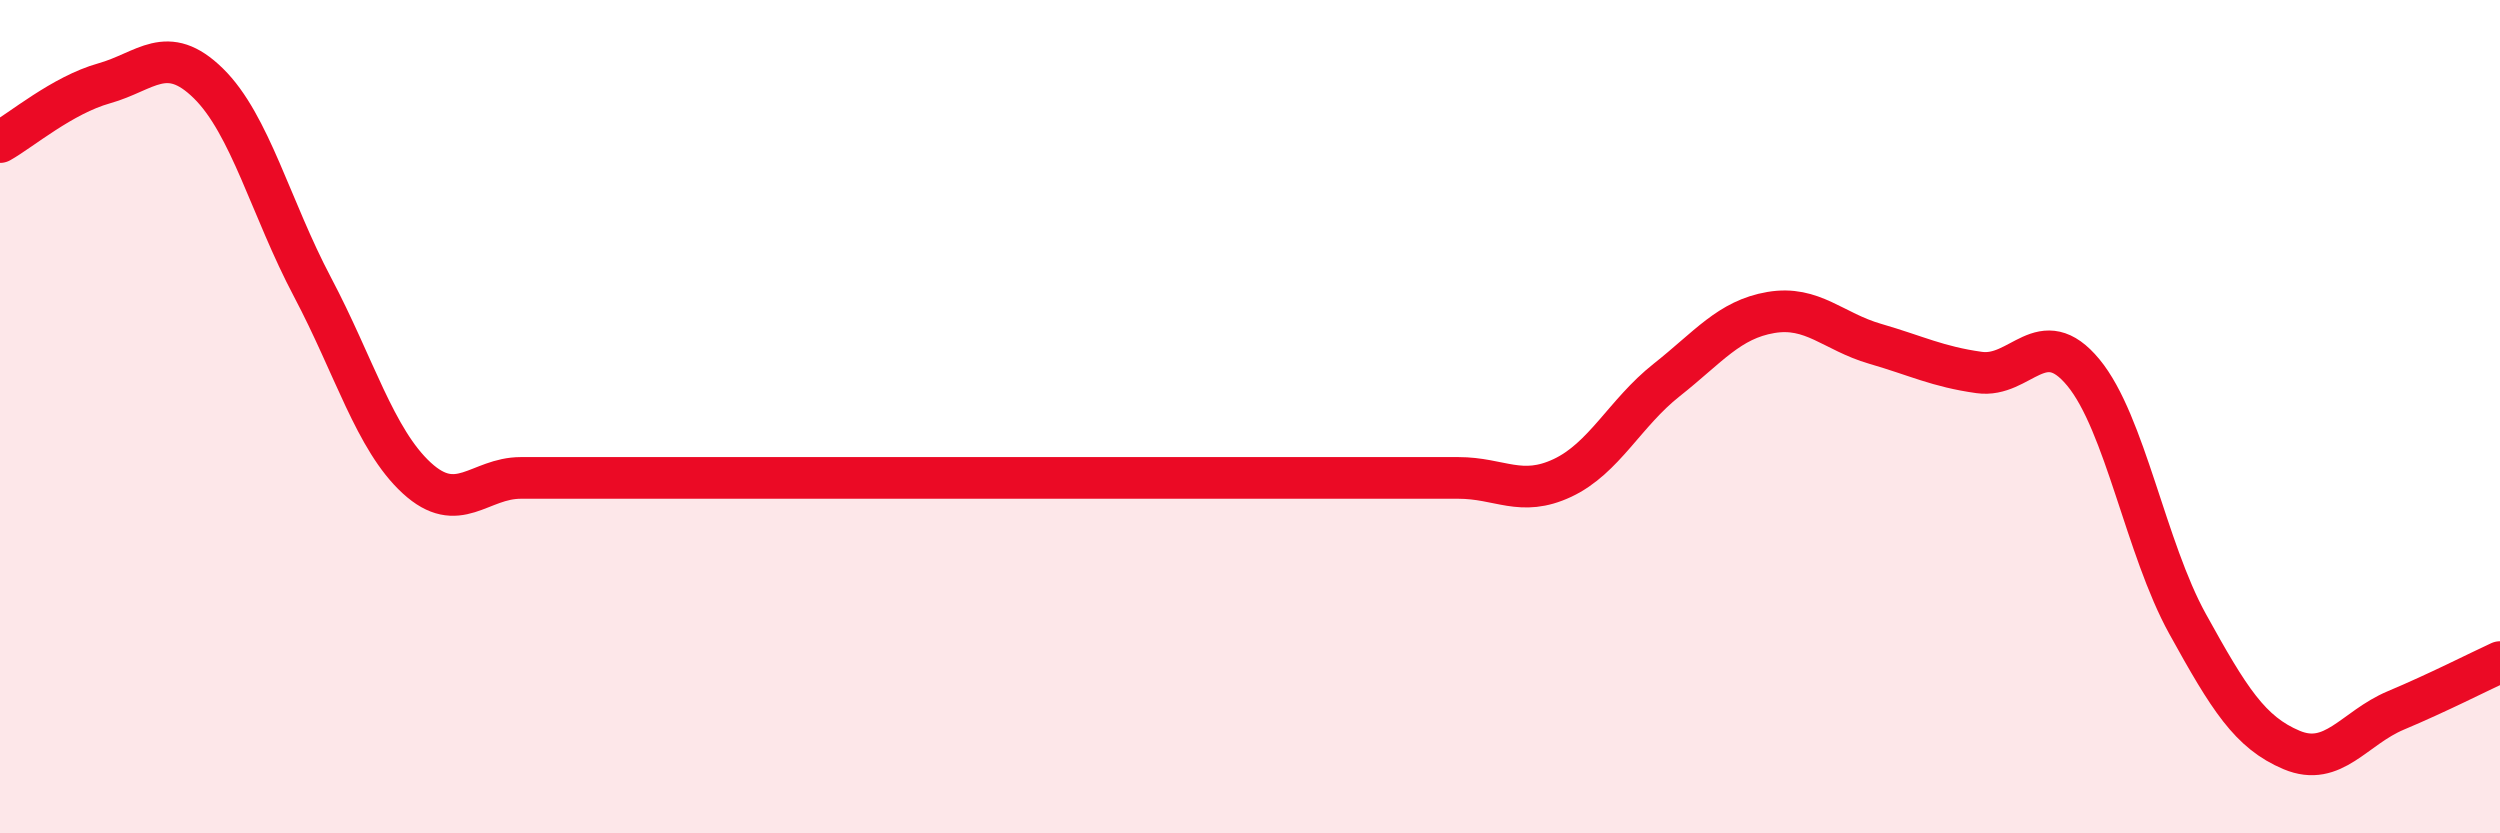
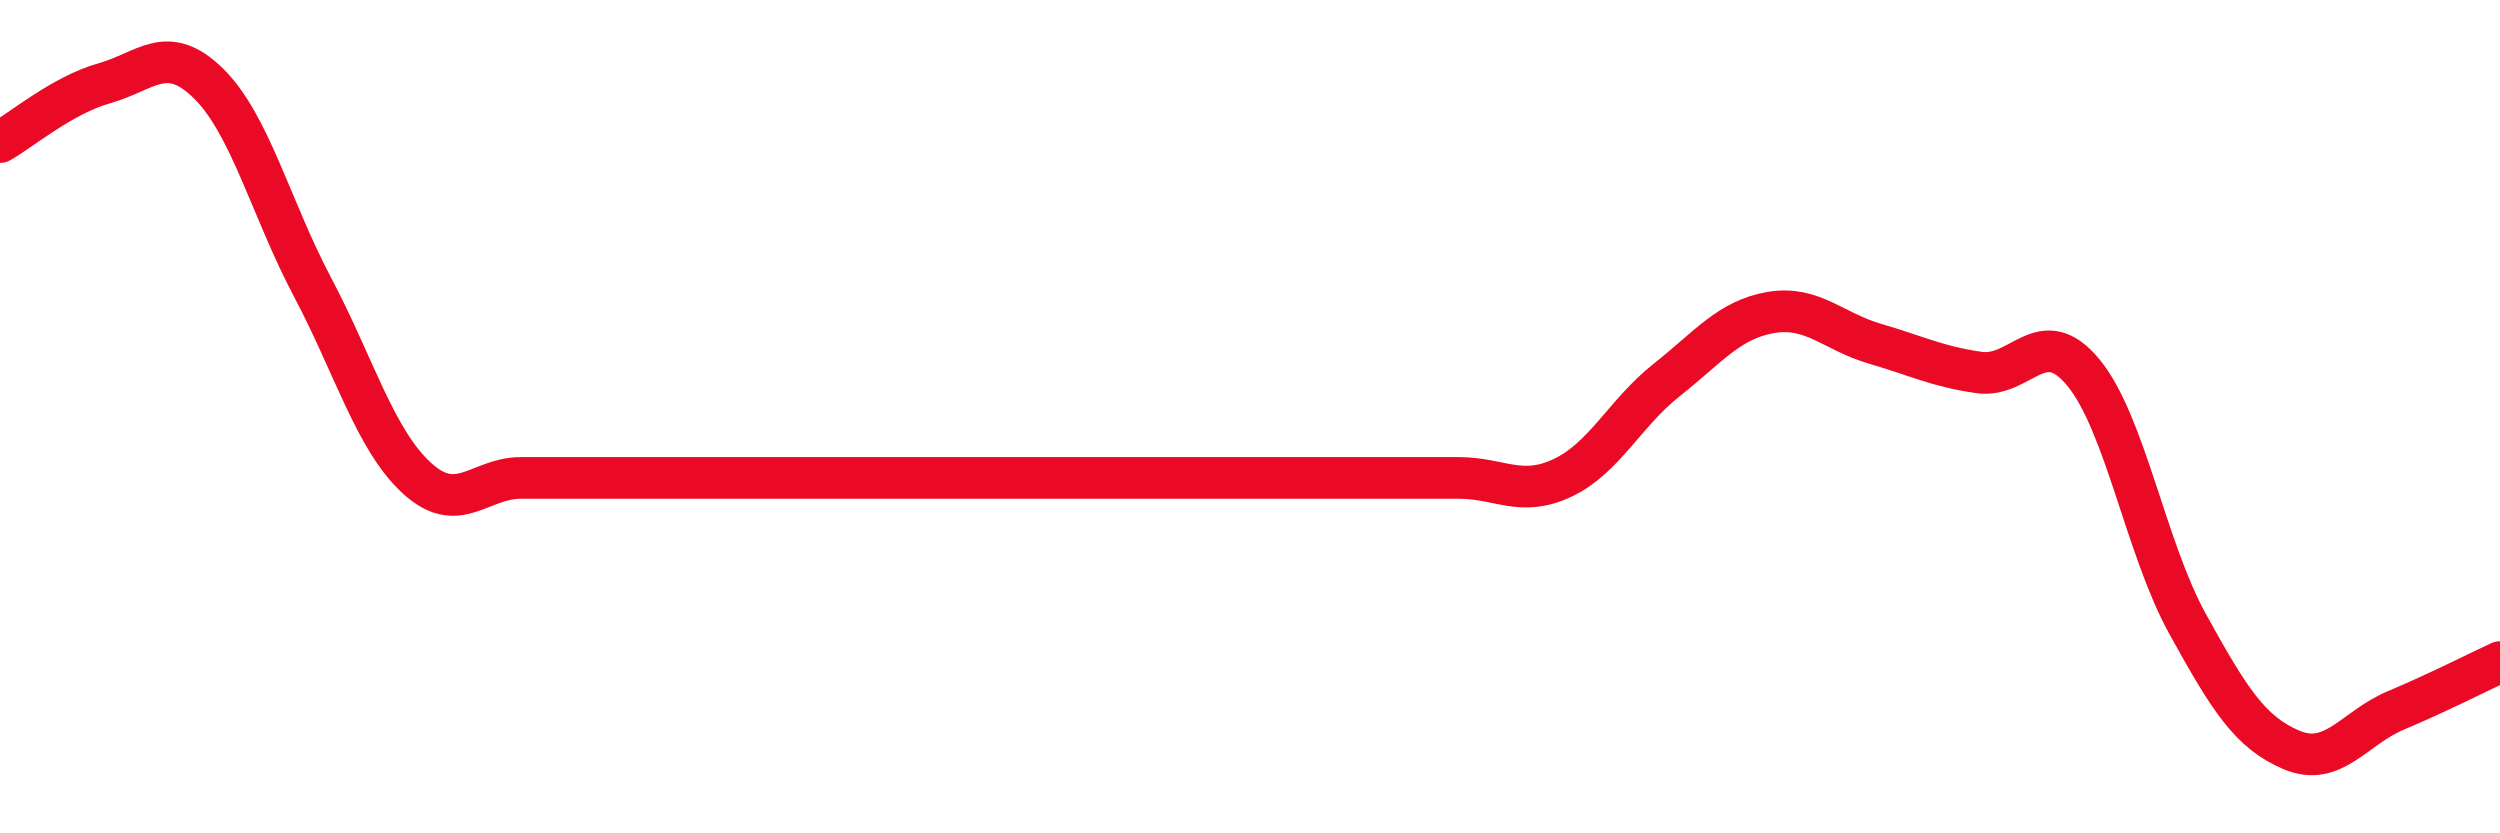
<svg xmlns="http://www.w3.org/2000/svg" width="60" height="20" viewBox="0 0 60 20">
-   <path d="M 0,3.41 C 0.5,3.13 1.5,2.28 2.5,2 C 3.5,1.72 4,1.02 5,2 C 6,2.98 6.5,5 7.5,6.89 C 8.5,8.78 9,10.55 10,11.47 C 11,12.39 11.5,11.47 12.5,11.47 C 13.5,11.47 14,11.47 15,11.47 C 16,11.47 16.5,11.47 17.5,11.47 C 18.5,11.47 19,11.47 20,11.47 C 21,11.47 21.5,11.47 22.5,11.47 C 23.5,11.47 24,11.47 25,11.47 C 26,11.47 26.5,11.47 27.5,11.47 C 28.5,11.47 29,11.47 30,11.47 C 31,11.47 31.5,11.47 32.5,11.47 C 33.5,11.47 34,11.47 35,11.47 C 36,11.47 36.5,11.94 37.5,11.47 C 38.5,11 39,9.91 40,9.12 C 41,8.33 41.5,7.67 42.5,7.5 C 43.5,7.33 44,7.96 45,8.25 C 46,8.54 46.5,8.8 47.5,8.94 C 48.5,9.08 49,7.73 50,8.94 C 51,10.15 51.5,13.16 52.5,14.97 C 53.5,16.78 54,17.58 55,18 C 56,18.42 56.5,17.47 57.5,17.05 C 58.5,16.63 59.5,16.12 60,15.89L60 20L0 20Z" fill="#EB0A25" opacity="0.1" stroke-linecap="round" stroke-linejoin="round" />
-   <path d="M 0,3.41 C 0.5,3.13 1.5,2.28 2.5,2 C 3.5,1.72 4,1.02 5,2 C 6,2.98 6.5,5 7.5,6.89 C 8.5,8.78 9,10.55 10,11.47 C 11,12.39 11.5,11.47 12.5,11.47 C 13.5,11.47 14,11.47 15,11.47 C 16,11.47 16.5,11.47 17.5,11.47 C 18.5,11.47 19,11.47 20,11.47 C 21,11.47 21.5,11.47 22.5,11.47 C 23.5,11.47 24,11.47 25,11.47 C 26,11.47 26.5,11.47 27.5,11.47 C 28.5,11.47 29,11.47 30,11.47 C 31,11.47 31.5,11.47 32.5,11.47 C 33.5,11.47 34,11.47 35,11.47 C 36,11.47 36.5,11.94 37.5,11.47 C 38.5,11 39,9.91 40,9.12 C 41,8.33 41.5,7.67 42.5,7.5 C 43.5,7.33 44,7.96 45,8.25 C 46,8.54 46.5,8.8 47.5,8.94 C 48.5,9.08 49,7.73 50,8.94 C 51,10.15 51.5,13.16 52.5,14.97 C 53.5,16.78 54,17.58 55,18 C 56,18.42 56.5,17.47 57.5,17.05 C 58.5,16.63 59.5,16.12 60,15.89" stroke="#EB0A25" stroke-width="1" fill="none" stroke-linecap="round" stroke-linejoin="round" />
+   <path d="M 0,3.41 C 0.5,3.13 1.5,2.28 2.5,2 C 3.5,1.72 4,1.02 5,2 C 6,2.98 6.5,5 7.5,6.89 C 8.5,8.78 9,10.55 10,11.47 C 11,12.39 11.5,11.47 12.5,11.47 C 13.5,11.47 14,11.47 15,11.47 C 16,11.47 16.5,11.47 17.5,11.47 C 18.5,11.47 19,11.47 20,11.47 C 21,11.47 21.5,11.47 22.5,11.47 C 23.5,11.47 24,11.47 25,11.47 C 26,11.47 26.5,11.47 27.5,11.47 C 31,11.47 31.5,11.47 32.5,11.47 C 33.5,11.47 34,11.47 35,11.47 C 36,11.47 36.5,11.94 37.5,11.47 C 38.5,11 39,9.91 40,9.12 C 41,8.33 41.5,7.67 42.5,7.5 C 43.5,7.33 44,7.96 45,8.25 C 46,8.54 46.5,8.8 47.5,8.94 C 48.5,9.08 49,7.73 50,8.94 C 51,10.15 51.5,13.16 52.5,14.97 C 53.5,16.78 54,17.58 55,18 C 56,18.42 56.5,17.47 57.5,17.05 C 58.5,16.63 59.5,16.12 60,15.89" stroke="#EB0A25" stroke-width="1" fill="none" stroke-linecap="round" stroke-linejoin="round" />
</svg>